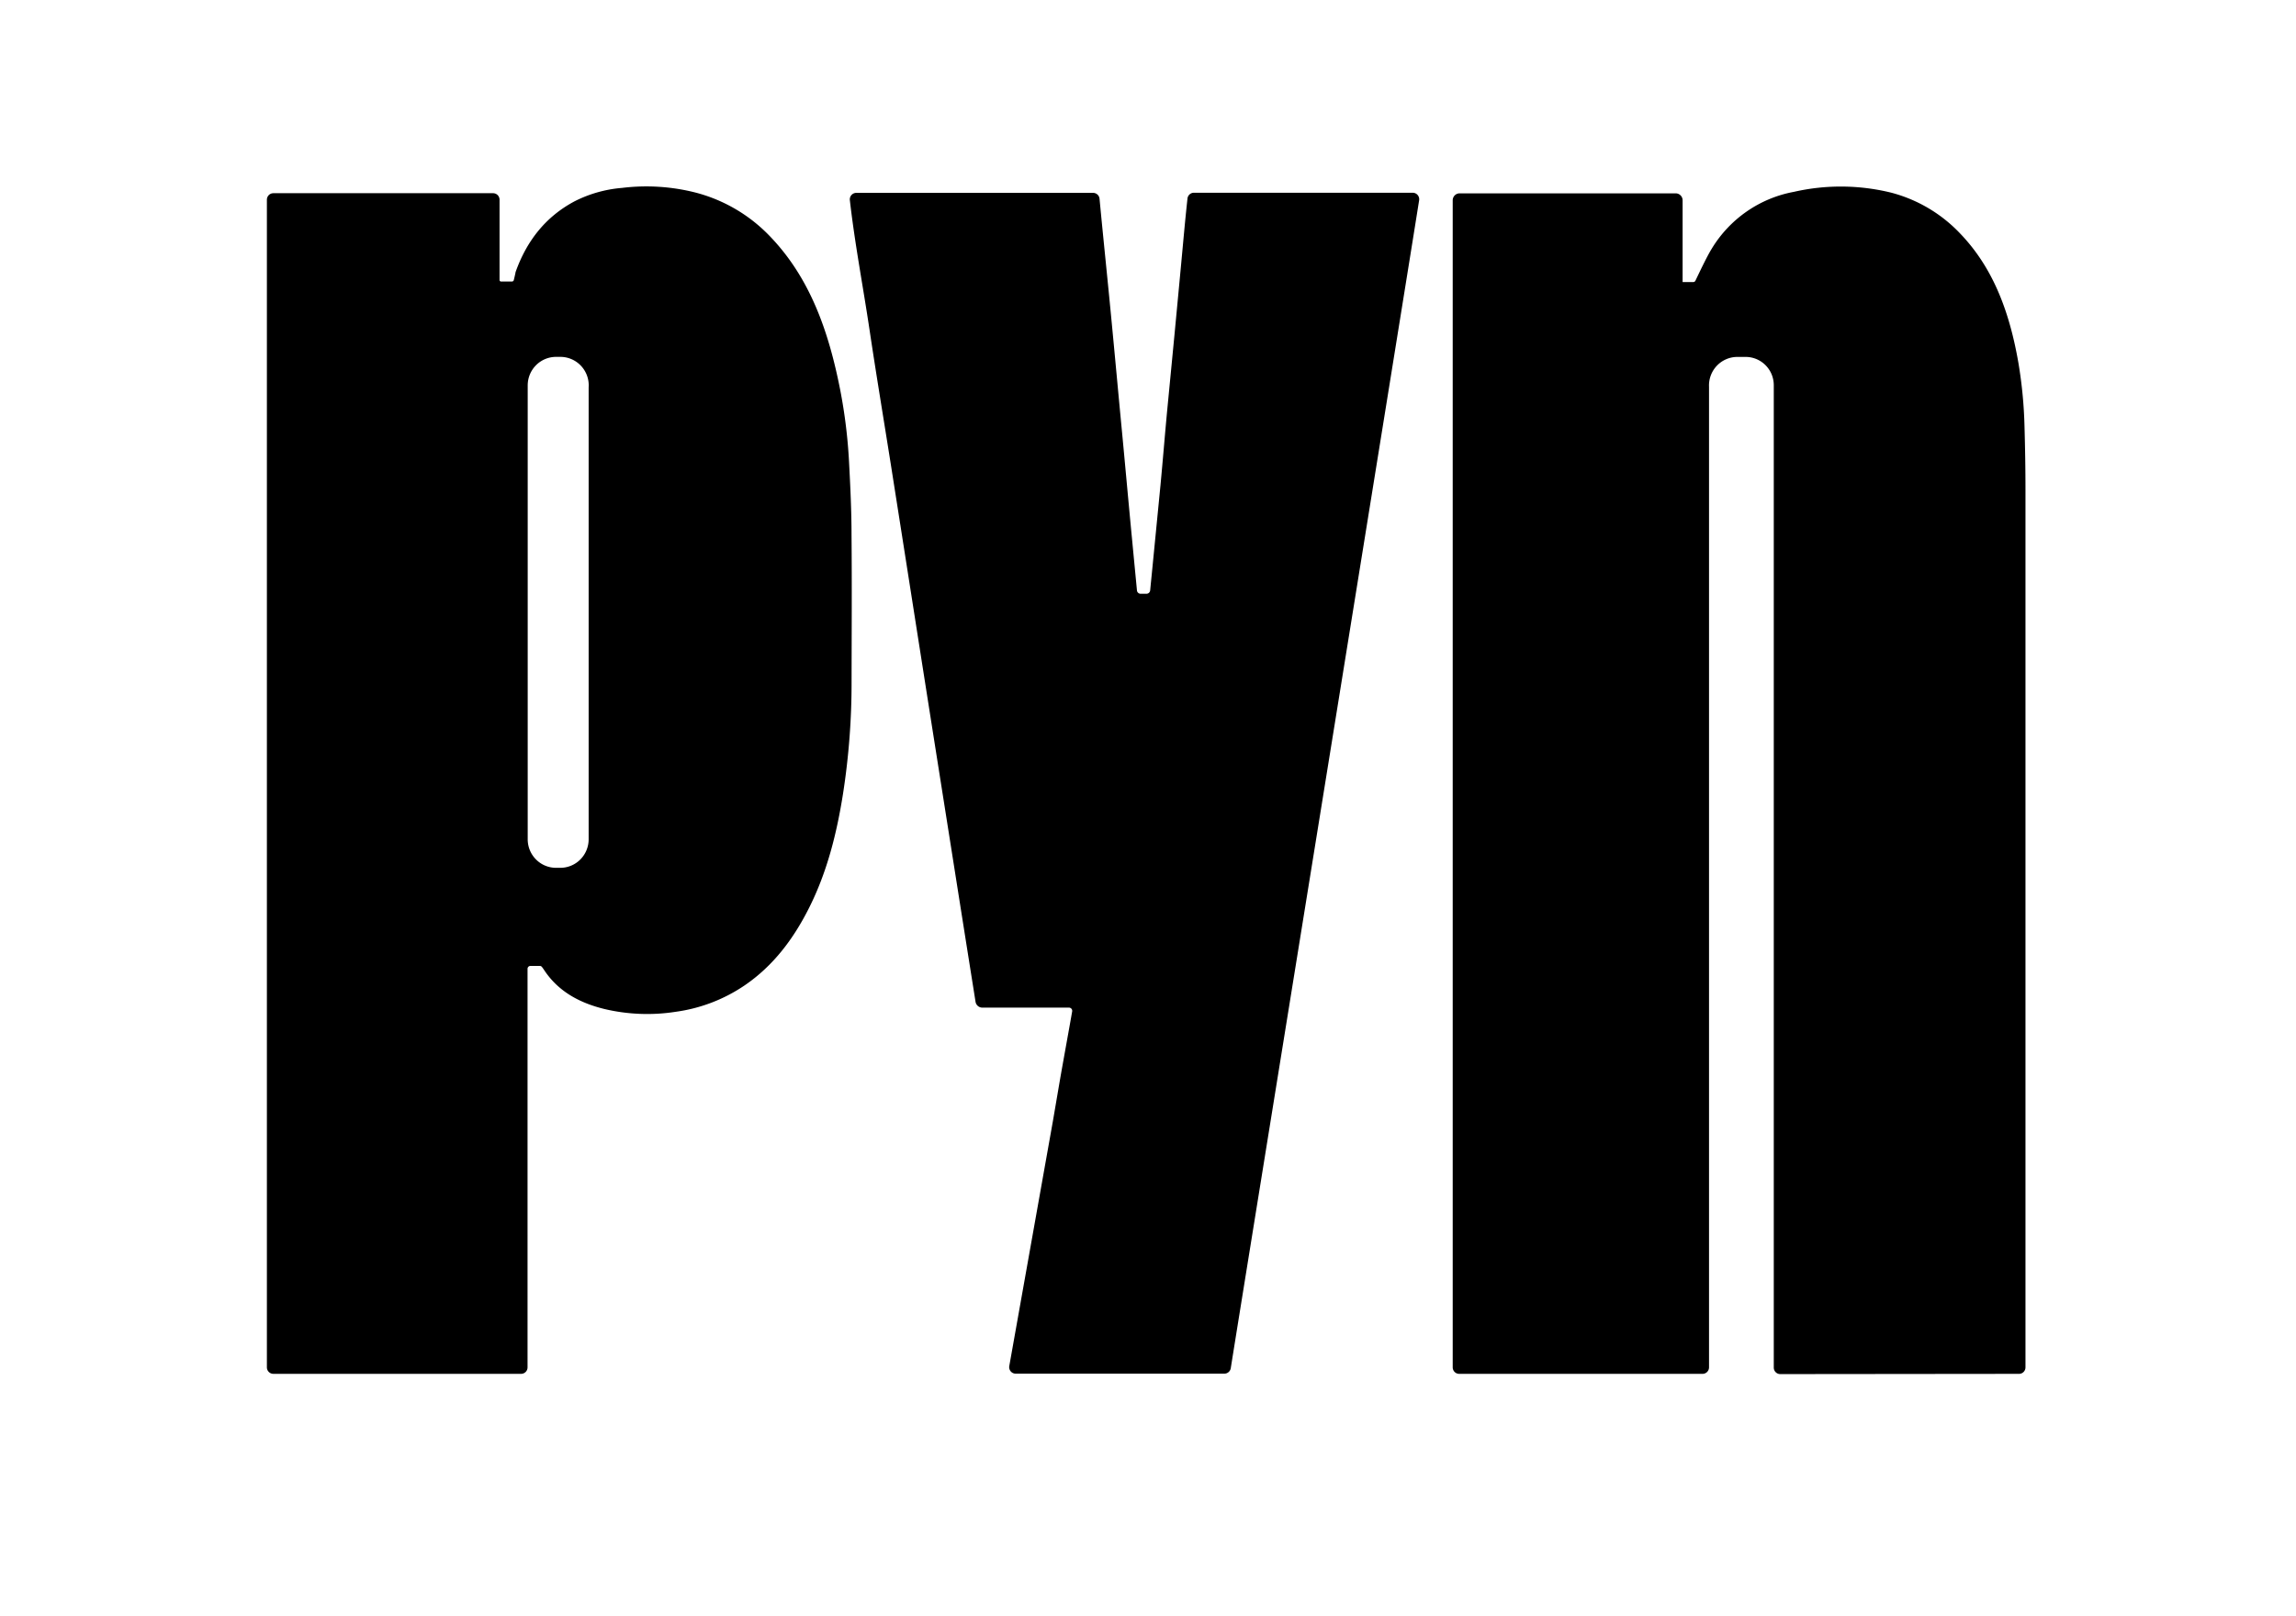
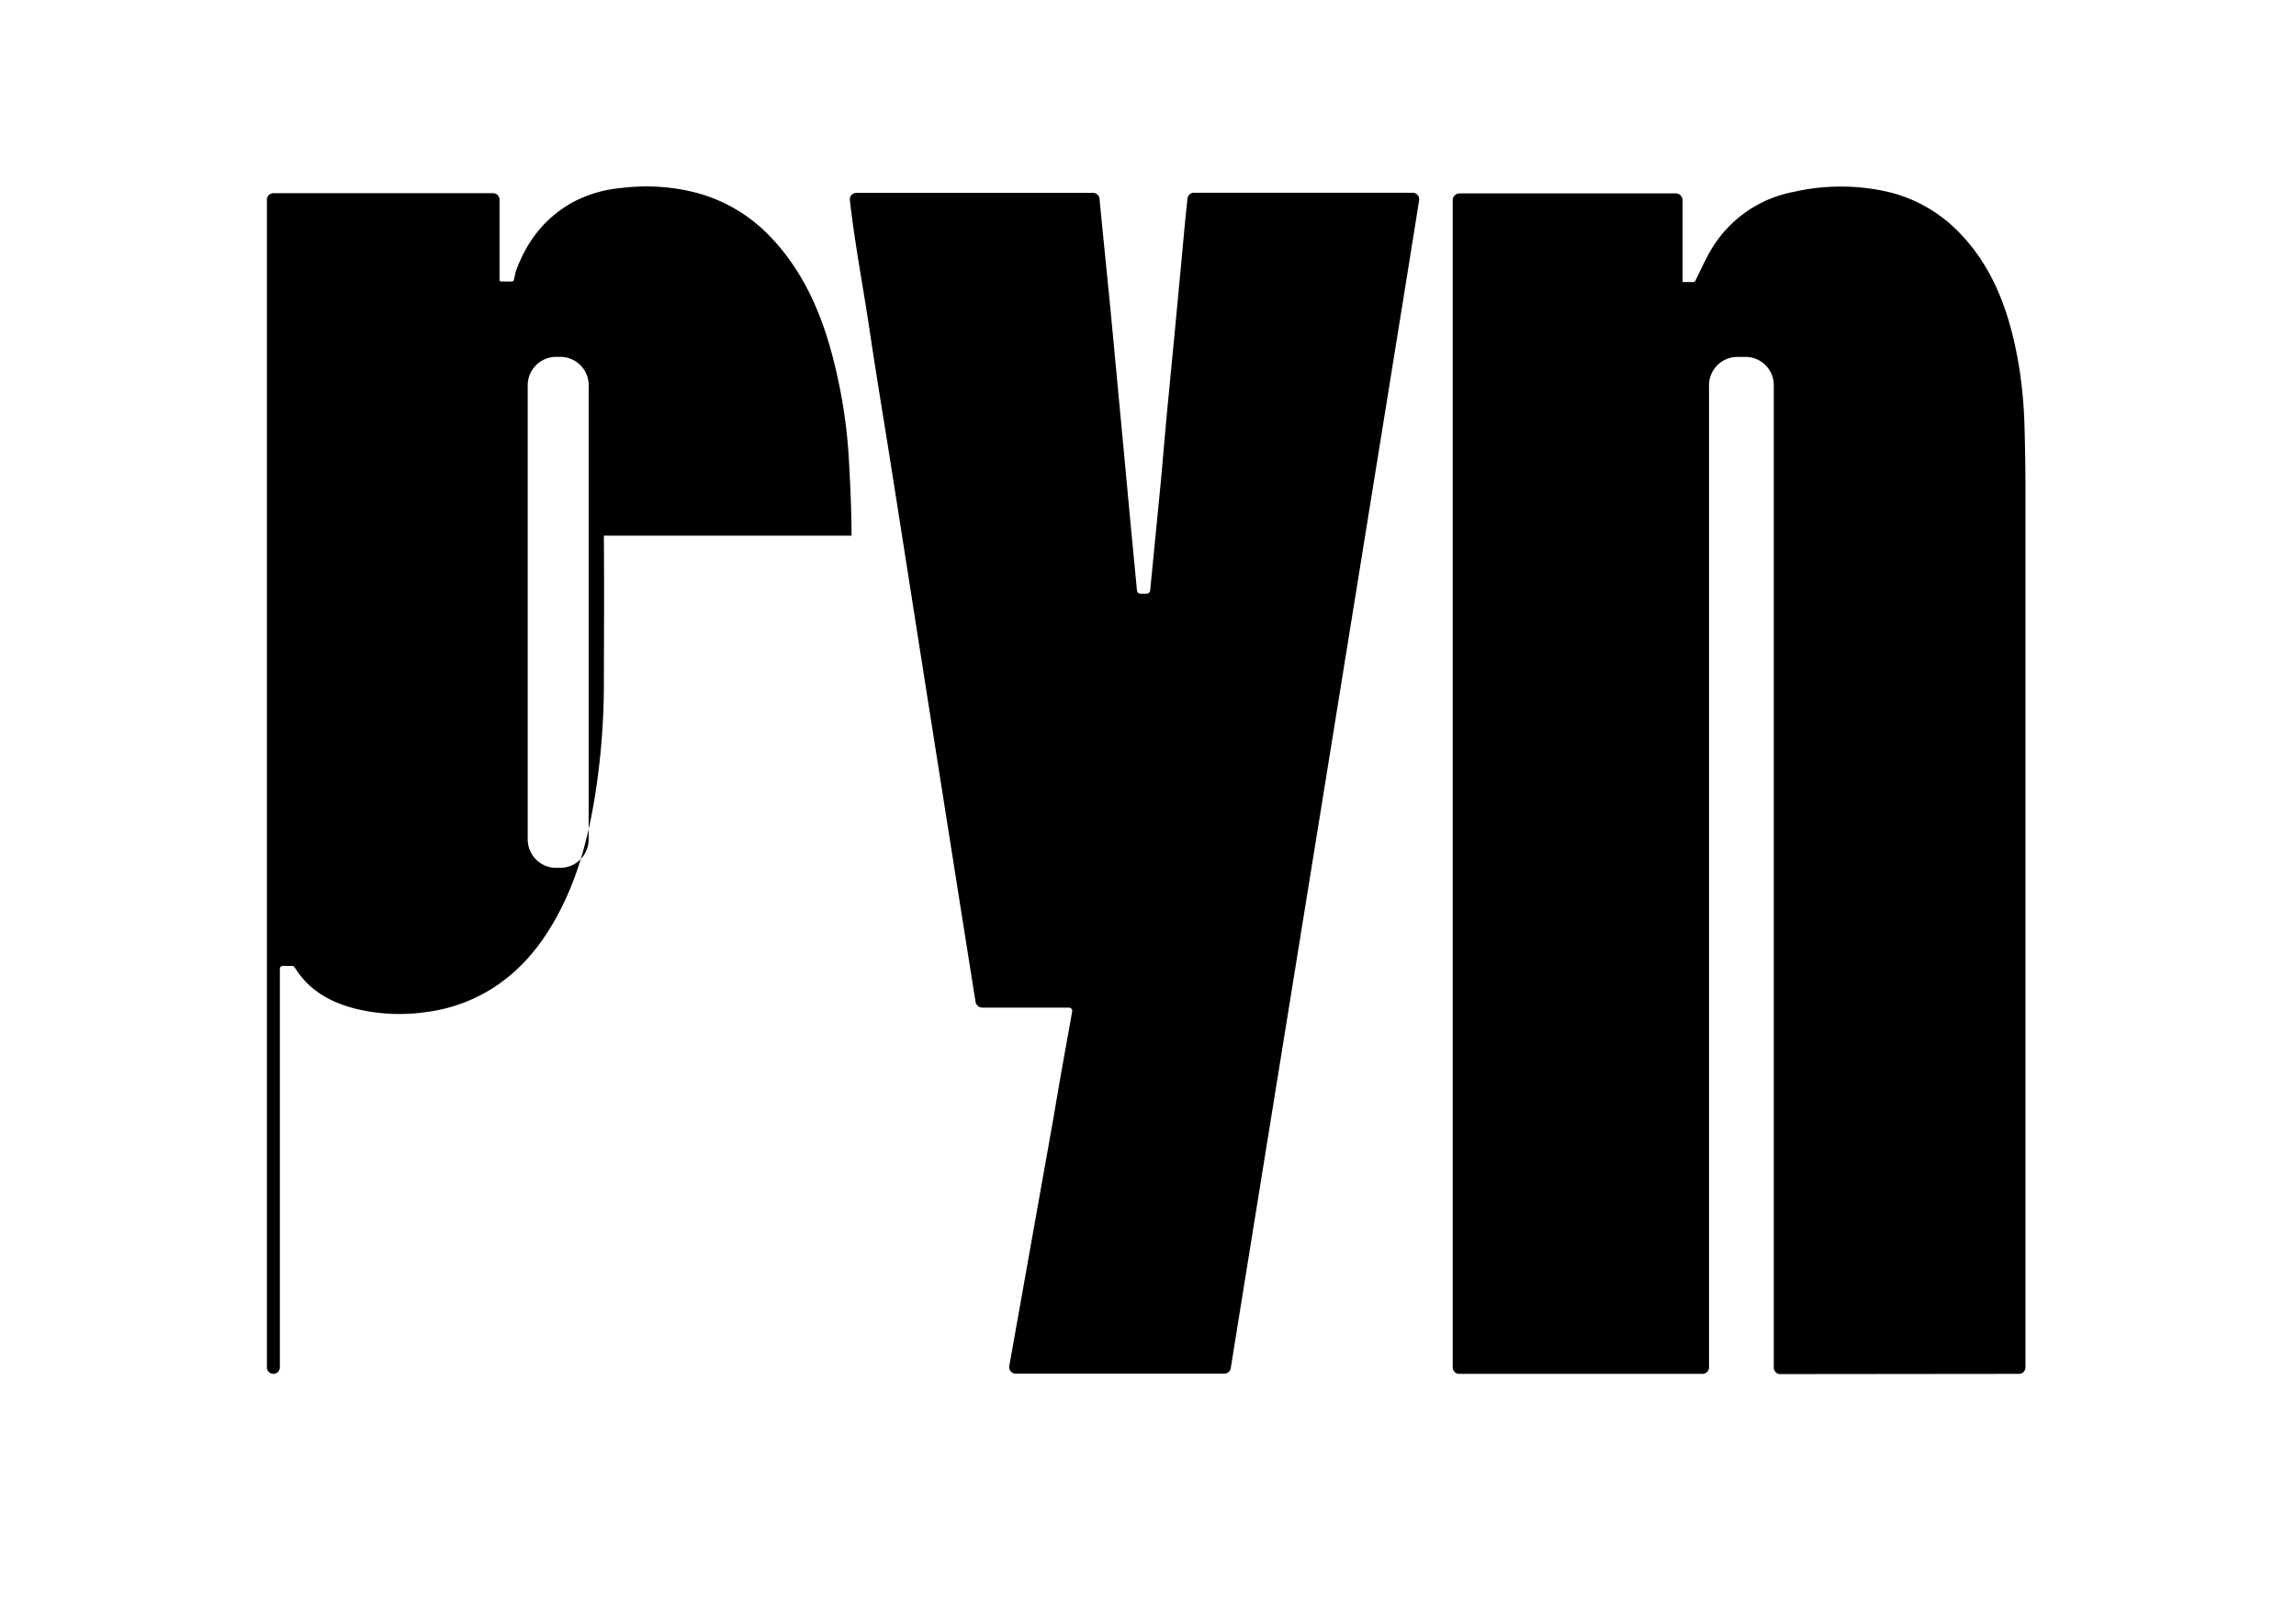
<svg xmlns="http://www.w3.org/2000/svg" fill="none" viewBox="0 0 628 442">
-   <path fill="#000" d="M289.801 296.106c.964-5.575 2.892-16.077 3.458-19.411a.882.882 0 0 0-.865-1.026h-23.705c-.45 0-.885-.162-1.226-.456a1.896 1.896 0 0 1-.636-1.149 27797.43 27797.43 0 0 1-5.652-35.677l-5.852-37.06c-1.95-12.383-3.897-24.777-5.84-37.182a48966.233 48966.233 0 0 0-5.808-36.982c-1.961-12.387-4.023-24.751-5.873-37.149-1.751-11.684-4.001-23.413-5.353-35.265a1.79 1.79 0 0 1 1.037-1.829c.228-.102.475-.155.725-.155h64.811a1.77 1.77 0 0 1 1.717 1.56c1.031 10.927 2.306 23.046 3.325 33.838.887 9.232 1.729 18.463 2.605 27.695.975 10.112 1.972 21.328 2.947 31.44.377 3.969 1.109 11.584 1.364 14.227a1.014 1.014 0 0 0 1.008.925h1.574a1.03 1.03 0 0 0 1.031-.937c.199-2.051.41-4.114.609-6.176l2.217-22.644c.62-6.511 1.23-14.126 1.85-20.626l1.929-20.001c.62-6.541 1.237-13.086 1.851-19.634.543-5.764 1.108-12.264 1.751-18.106.044-.439.249-.845.574-1.14a1.757 1.757 0 0 1 1.188-.455h59.845a1.767 1.767 0 0 1 1.348.626 1.786 1.786 0 0 1 .403 1.437c-4.156 26.356-47.654 295.207-51.522 319.523a1.787 1.787 0 0 1-.603 1.07 1.768 1.768 0 0 1-1.148.424h-57.086a1.768 1.768 0 0 1-1.356-.641 1.782 1.782 0 0 1-.384-1.455l11.947-67.096M232.91 146.556c0-6.689-.321-13.379-.676-20.068a142.074 142.074 0 0 0-2.427-19.846c-3.148-15.987-8.29-30.983-19.794-42.59a43.153 43.153 0 0 0-19.948-11.416 54.641 54.641 0 0 0-19.949-1.226 34.858 34.858 0 0 0-12.966 3.668c-7.98 4.247-13.144 10.926-16.136 19.377 0 .167-.444 2.074-.499 2.23a.522.522 0 0 1-.488.334h-2.981a.412.412 0 0 1-.41-.401V54.643a1.783 1.783 0 0 0-.516-1.265 1.76 1.76 0 0 0-1.257-.519h-60.09c-.47 0-.921.188-1.254.523a1.79 1.79 0 0 0-.519 1.26v319.434a1.79 1.79 0 0 0 .52 1.262 1.77 1.77 0 0 0 1.253.522h67.748a1.757 1.757 0 0 0 1.641-1.099c.089-.217.133-.45.132-.685V265.049a.794.794 0 0 1 .493-.734.762.762 0 0 1 .305-.057h2.571a.754.754 0 0 1 .543.256c.333.413.632.892.909 1.293 3.923 5.675 9.697 8.652 16.225 10.246a50.665 50.665 0 0 0 19.472.758 44.158 44.158 0 0 0 18.74-7.146c7.935-5.374 13.477-12.799 17.732-21.261 4.976-9.89 7.603-20.493 9.31-31.318a196.688 196.688 0 0 0 2.327-30.516c.022-13.312.111-26.657-.011-40.014Zm-71.904-40.549v123.61c0 2.07-.817 4.055-2.272 5.519a7.737 7.737 0 0 1-5.485 2.286h-1.153a7.735 7.735 0 0 1-5.485-2.286 7.83 7.83 0 0 1-2.273-5.519V105.438c0-2.07.818-4.055 2.273-5.518a7.732 7.732 0 0 1 5.485-2.286h1.175c2.057 0 4.031.822 5.485 2.286a7.827 7.827 0 0 1 2.273 5.518l-.023.569ZM552.233 375.864a1.747 1.747 0 0 0 1.257-.519 1.782 1.782 0 0 0 .517-1.265V134.129c0-5.82-.1-11.651-.266-17.471a122.254 122.254 0 0 0-1.652-17.292c-2.327-13.435-6.649-25.833-15.981-35.51a39.848 39.848 0 0 0-18.84-11.15 57.692 57.692 0 0 0-26.598-.222 33.282 33.282 0 0 0-12.915 5.38 33.519 33.519 0 0 0-9.594 10.229c-1.385 2.23-3.746 7.291-4.433 8.707a.66.66 0 0 1-.576.368h-2.926V54.803a1.91 1.91 0 0 0-.547-1.34 1.89 1.89 0 0 0-1.326-.567h-59.136a1.89 1.89 0 0 0-1.326.566 1.91 1.91 0 0 0-.547 1.34V374.08a1.8 1.8 0 0 0 .519 1.262 1.775 1.775 0 0 0 1.254.522h66.562a1.779 1.779 0 0 0 1.773-1.784V105.821a7.83 7.83 0 0 1 2.1-5.718 7.767 7.767 0 0 1 2.526-1.794 7.713 7.713 0 0 1 3.021-.66h2.416a7.65 7.65 0 0 1 2.945.608 7.727 7.727 0 0 1 4.14 4.225 7.77 7.77 0 0 1 .562 2.971v268.694c0 .473.187.927.519 1.261.333.335.784.523 1.254.523l65.298-.067Z" />
+   <path fill="#000" d="M289.801 296.106c.964-5.575 2.892-16.077 3.458-19.411a.882.882 0 0 0-.865-1.026h-23.705c-.45 0-.885-.162-1.226-.456a1.896 1.896 0 0 1-.636-1.149 27797.43 27797.43 0 0 1-5.652-35.677l-5.852-37.06c-1.95-12.383-3.897-24.777-5.84-37.182a48966.233 48966.233 0 0 0-5.808-36.982c-1.961-12.387-4.023-24.751-5.873-37.149-1.751-11.684-4.001-23.413-5.353-35.265a1.79 1.79 0 0 1 1.037-1.829c.228-.102.475-.155.725-.155h64.811a1.77 1.77 0 0 1 1.717 1.56c1.031 10.927 2.306 23.046 3.325 33.838.887 9.232 1.729 18.463 2.605 27.695.975 10.112 1.972 21.328 2.947 31.44.377 3.969 1.109 11.584 1.364 14.227a1.014 1.014 0 0 0 1.008.925h1.574a1.03 1.03 0 0 0 1.031-.937c.199-2.051.41-4.114.609-6.176l2.217-22.644c.62-6.511 1.23-14.126 1.85-20.626l1.929-20.001c.62-6.541 1.237-13.086 1.851-19.634.543-5.764 1.108-12.264 1.751-18.106.044-.439.249-.845.574-1.14a1.757 1.757 0 0 1 1.188-.455h59.845a1.767 1.767 0 0 1 1.348.626 1.786 1.786 0 0 1 .403 1.437c-4.156 26.356-47.654 295.207-51.522 319.523a1.787 1.787 0 0 1-.603 1.07 1.768 1.768 0 0 1-1.148.424h-57.086a1.768 1.768 0 0 1-1.356-.641 1.782 1.782 0 0 1-.384-1.455l11.947-67.096M232.91 146.556c0-6.689-.321-13.379-.676-20.068a142.074 142.074 0 0 0-2.427-19.846c-3.148-15.987-8.29-30.983-19.794-42.59a43.153 43.153 0 0 0-19.948-11.416 54.641 54.641 0 0 0-19.949-1.226 34.858 34.858 0 0 0-12.966 3.668c-7.98 4.247-13.144 10.926-16.136 19.377 0 .167-.444 2.074-.499 2.23a.522.522 0 0 1-.488.334h-2.981a.412.412 0 0 1-.41-.401V54.643a1.783 1.783 0 0 0-.516-1.265 1.76 1.76 0 0 0-1.257-.519h-60.09c-.47 0-.921.188-1.254.523a1.79 1.79 0 0 0-.519 1.26v319.434a1.79 1.79 0 0 0 .52 1.262 1.77 1.77 0 0 0 1.253.522a1.757 1.757 0 0 0 1.641-1.099c.089-.217.133-.45.132-.685V265.049a.794.794 0 0 1 .493-.734.762.762 0 0 1 .305-.057h2.571a.754.754 0 0 1 .543.256c.333.413.632.892.909 1.293 3.923 5.675 9.697 8.652 16.225 10.246a50.665 50.665 0 0 0 19.472.758 44.158 44.158 0 0 0 18.74-7.146c7.935-5.374 13.477-12.799 17.732-21.261 4.976-9.89 7.603-20.493 9.31-31.318a196.688 196.688 0 0 0 2.327-30.516c.022-13.312.111-26.657-.011-40.014Zm-71.904-40.549v123.61c0 2.07-.817 4.055-2.272 5.519a7.737 7.737 0 0 1-5.485 2.286h-1.153a7.735 7.735 0 0 1-5.485-2.286 7.83 7.83 0 0 1-2.273-5.519V105.438c0-2.07.818-4.055 2.273-5.518a7.732 7.732 0 0 1 5.485-2.286h1.175c2.057 0 4.031.822 5.485 2.286a7.827 7.827 0 0 1 2.273 5.518l-.023.569ZM552.233 375.864a1.747 1.747 0 0 0 1.257-.519 1.782 1.782 0 0 0 .517-1.265V134.129c0-5.82-.1-11.651-.266-17.471a122.254 122.254 0 0 0-1.652-17.292c-2.327-13.435-6.649-25.833-15.981-35.51a39.848 39.848 0 0 0-18.84-11.15 57.692 57.692 0 0 0-26.598-.222 33.282 33.282 0 0 0-12.915 5.38 33.519 33.519 0 0 0-9.594 10.229c-1.385 2.23-3.746 7.291-4.433 8.707a.66.66 0 0 1-.576.368h-2.926V54.803a1.91 1.91 0 0 0-.547-1.34 1.89 1.89 0 0 0-1.326-.567h-59.136a1.89 1.89 0 0 0-1.326.566 1.91 1.91 0 0 0-.547 1.34V374.08a1.8 1.8 0 0 0 .519 1.262 1.775 1.775 0 0 0 1.254.522h66.562a1.779 1.779 0 0 0 1.773-1.784V105.821a7.83 7.83 0 0 1 2.1-5.718 7.767 7.767 0 0 1 2.526-1.794 7.713 7.713 0 0 1 3.021-.66h2.416a7.65 7.65 0 0 1 2.945.608 7.727 7.727 0 0 1 4.14 4.225 7.77 7.77 0 0 1 .562 2.971v268.694c0 .473.187.927.519 1.261.333.335.784.523 1.254.523l65.298-.067Z" />
</svg>